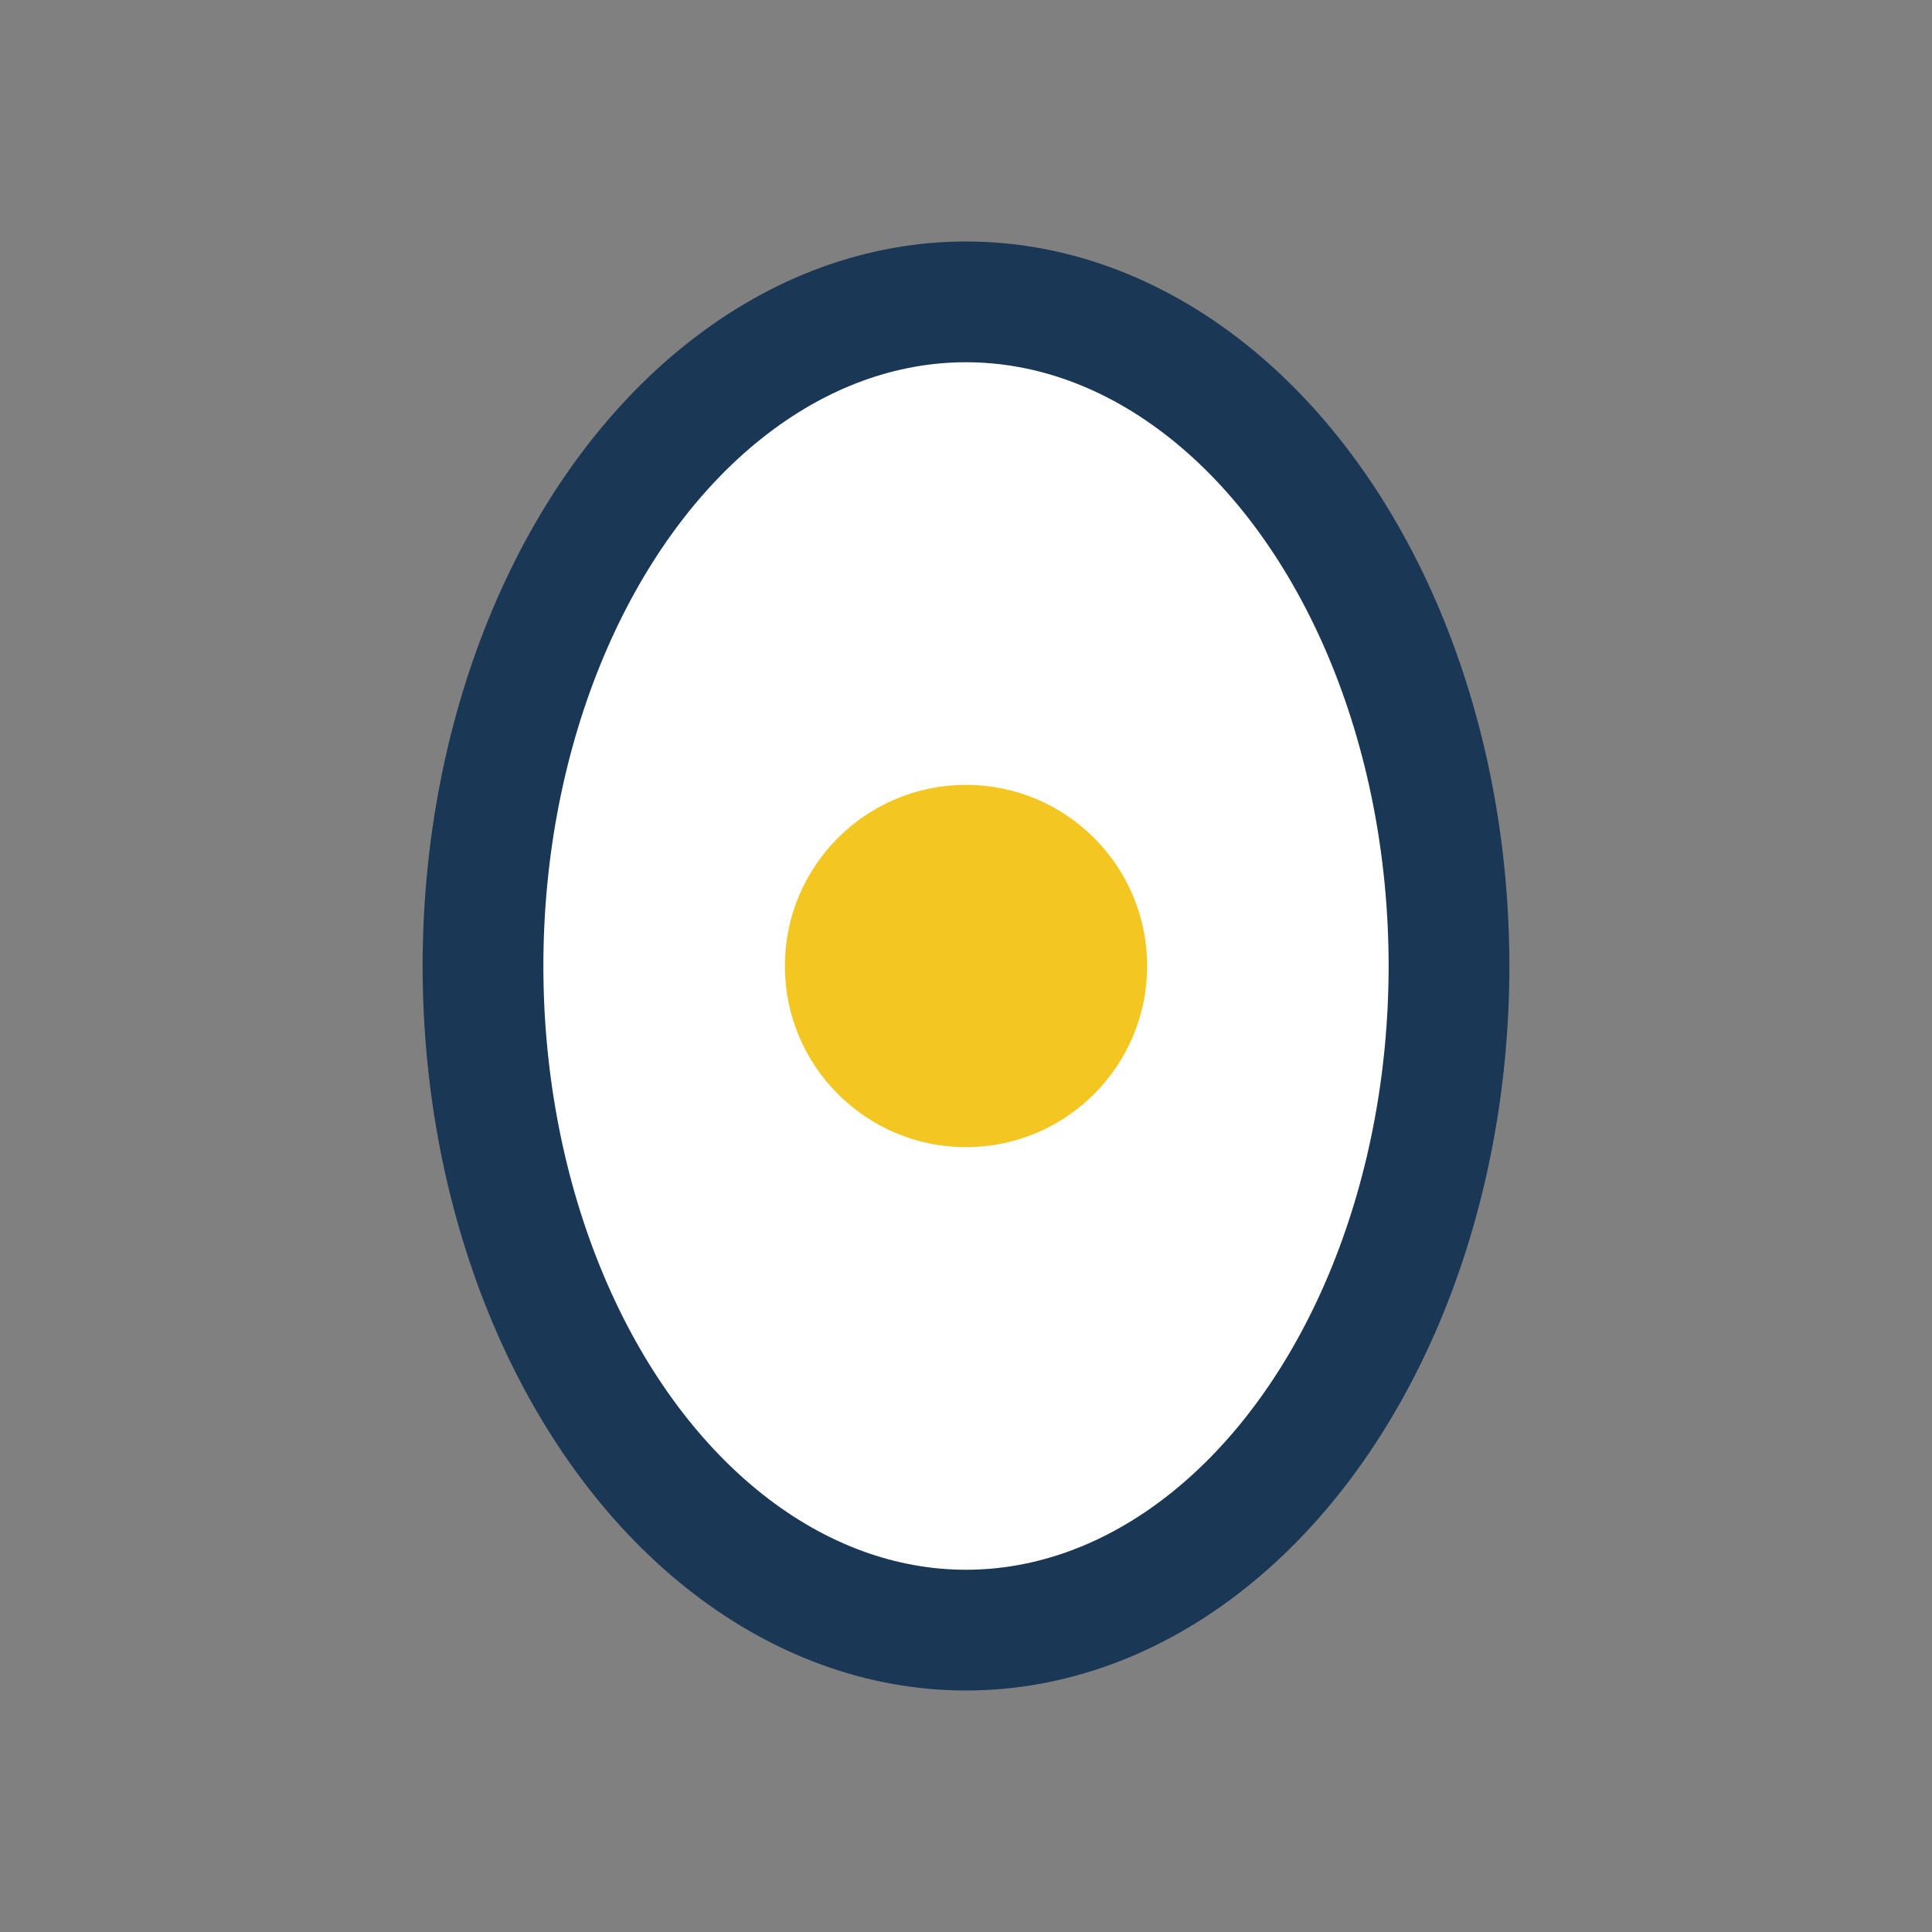
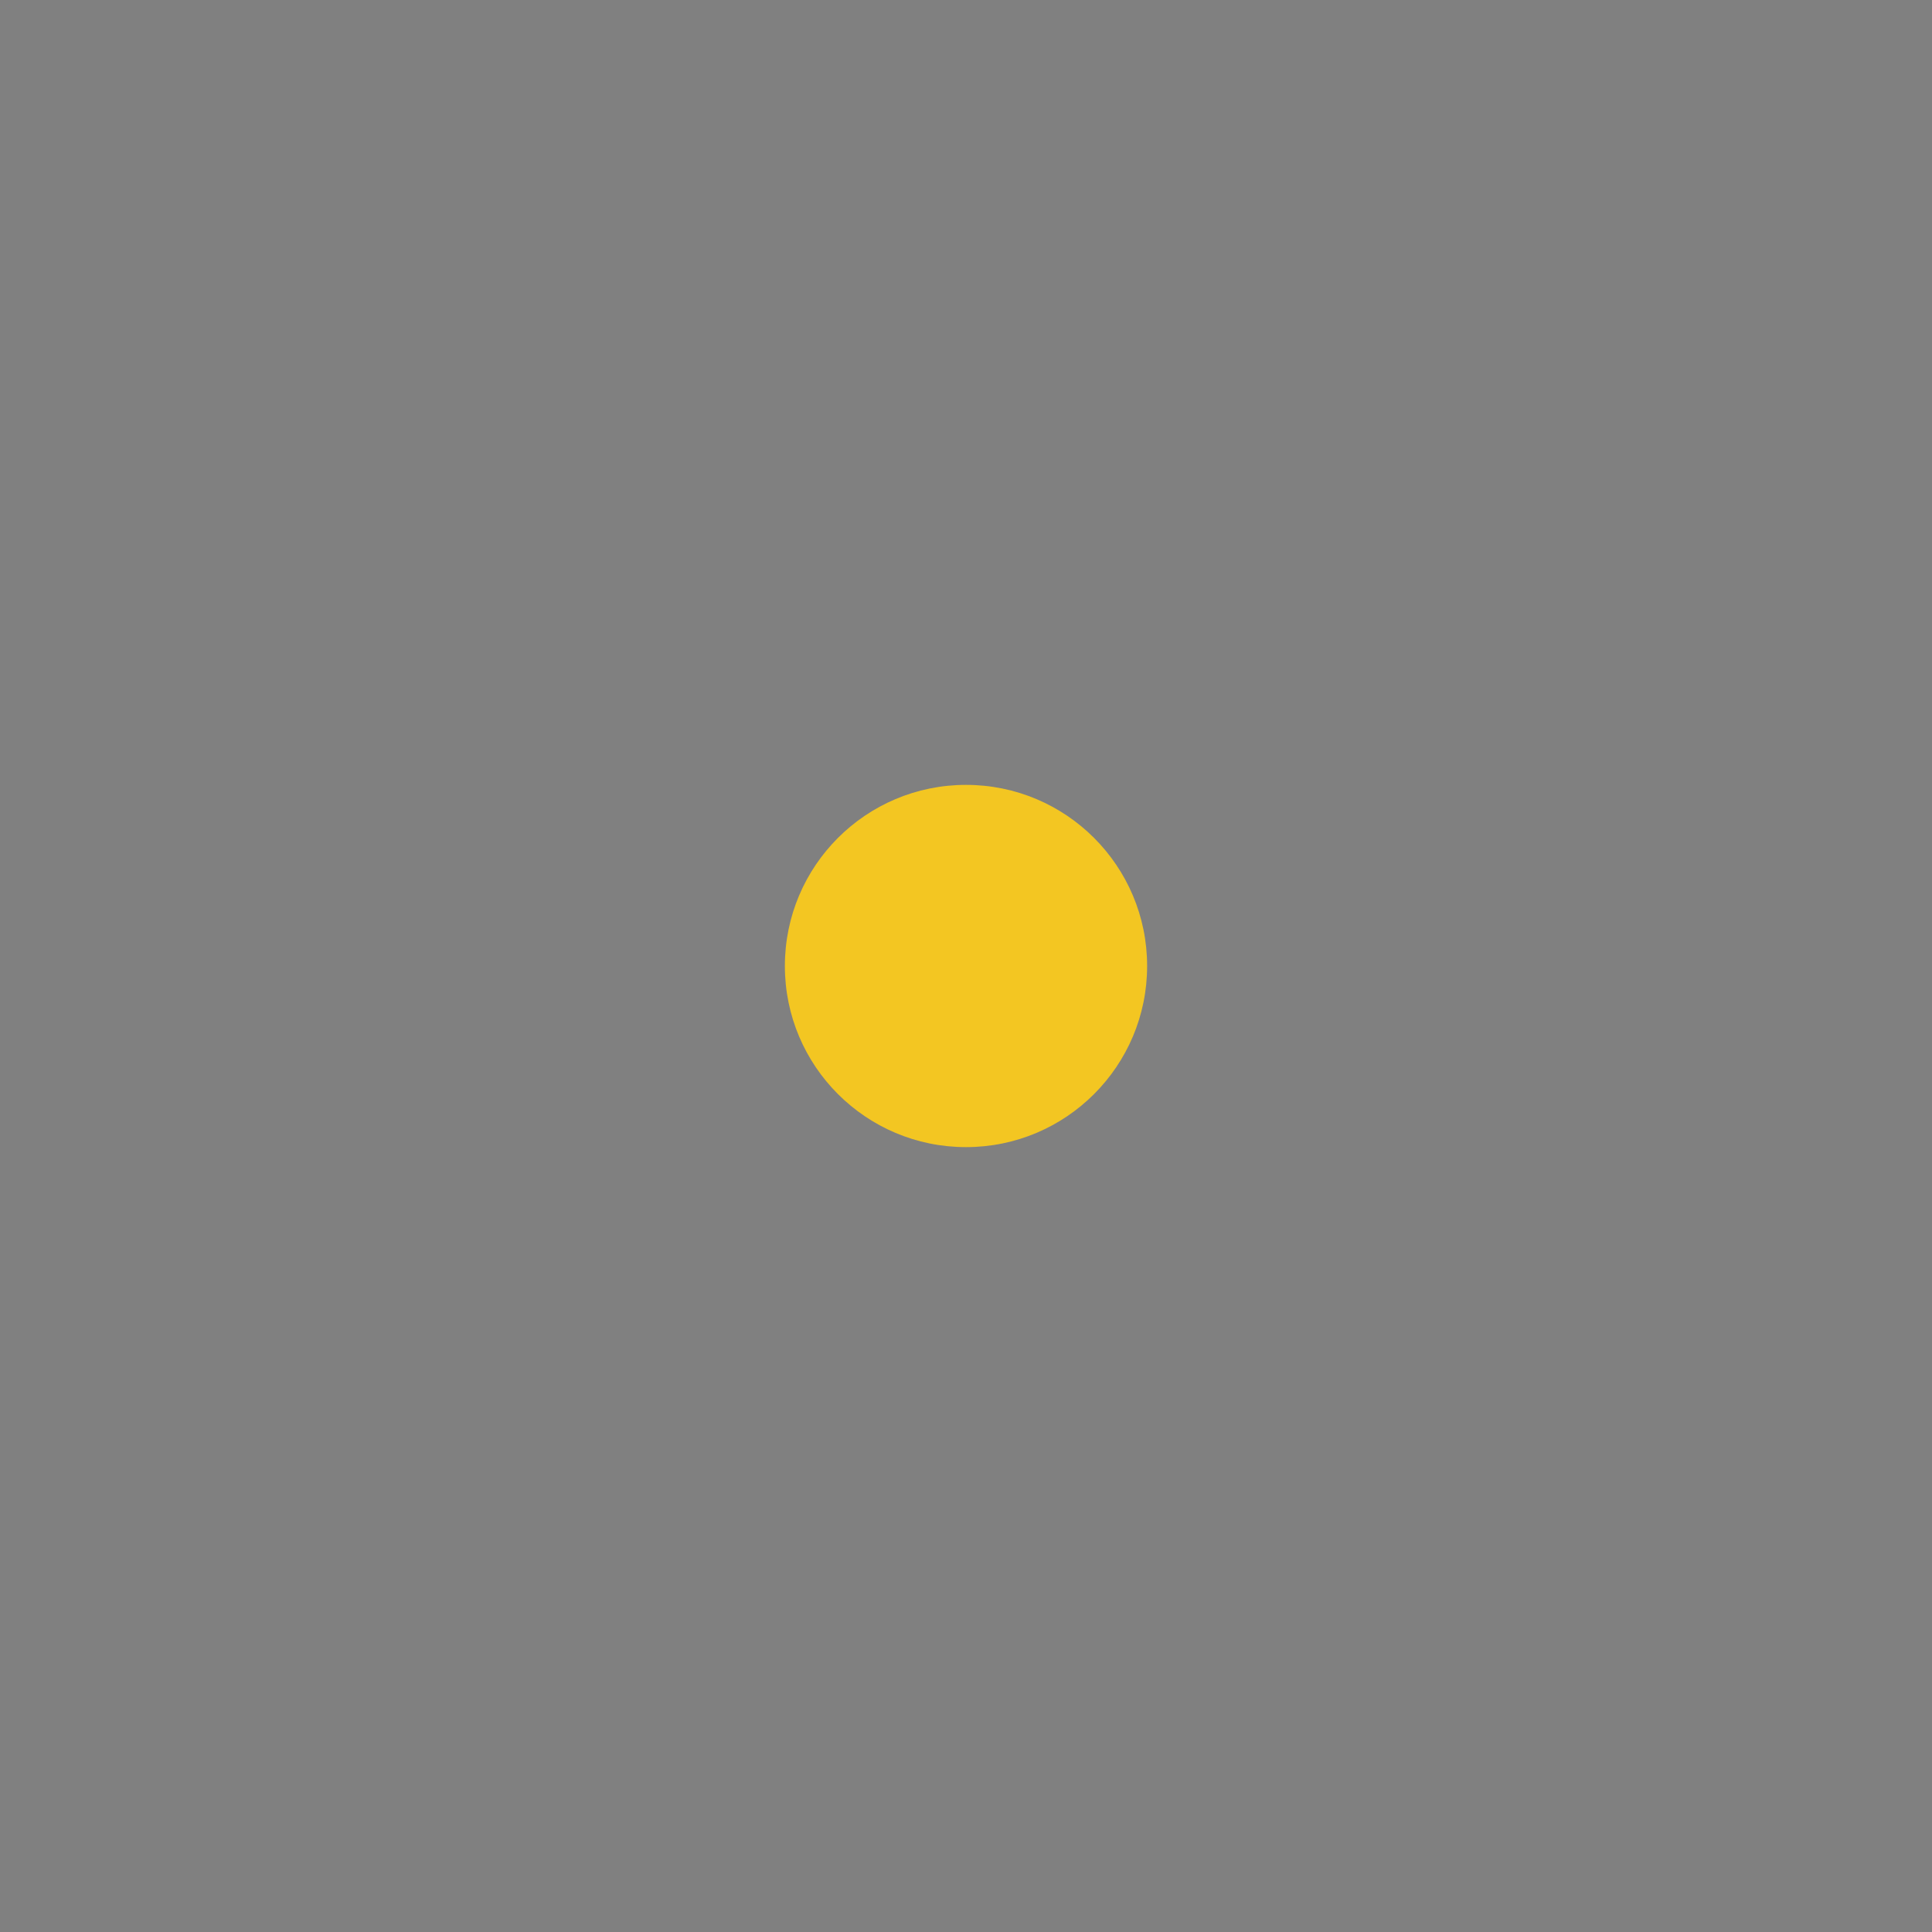
<svg xmlns="http://www.w3.org/2000/svg" width="32" height="32" viewBox="0 0 32 32">
  <rect x="0" y="0" width="32" height="32" fill="#808080" stroke="none" />
-   <ellipse cx="16" cy="16" rx="8" ry="11" fill="#fff" stroke="#1A3756" stroke-width="2" />
  <circle cx="16" cy="16" r="3" fill="#F3C622" />
</svg>